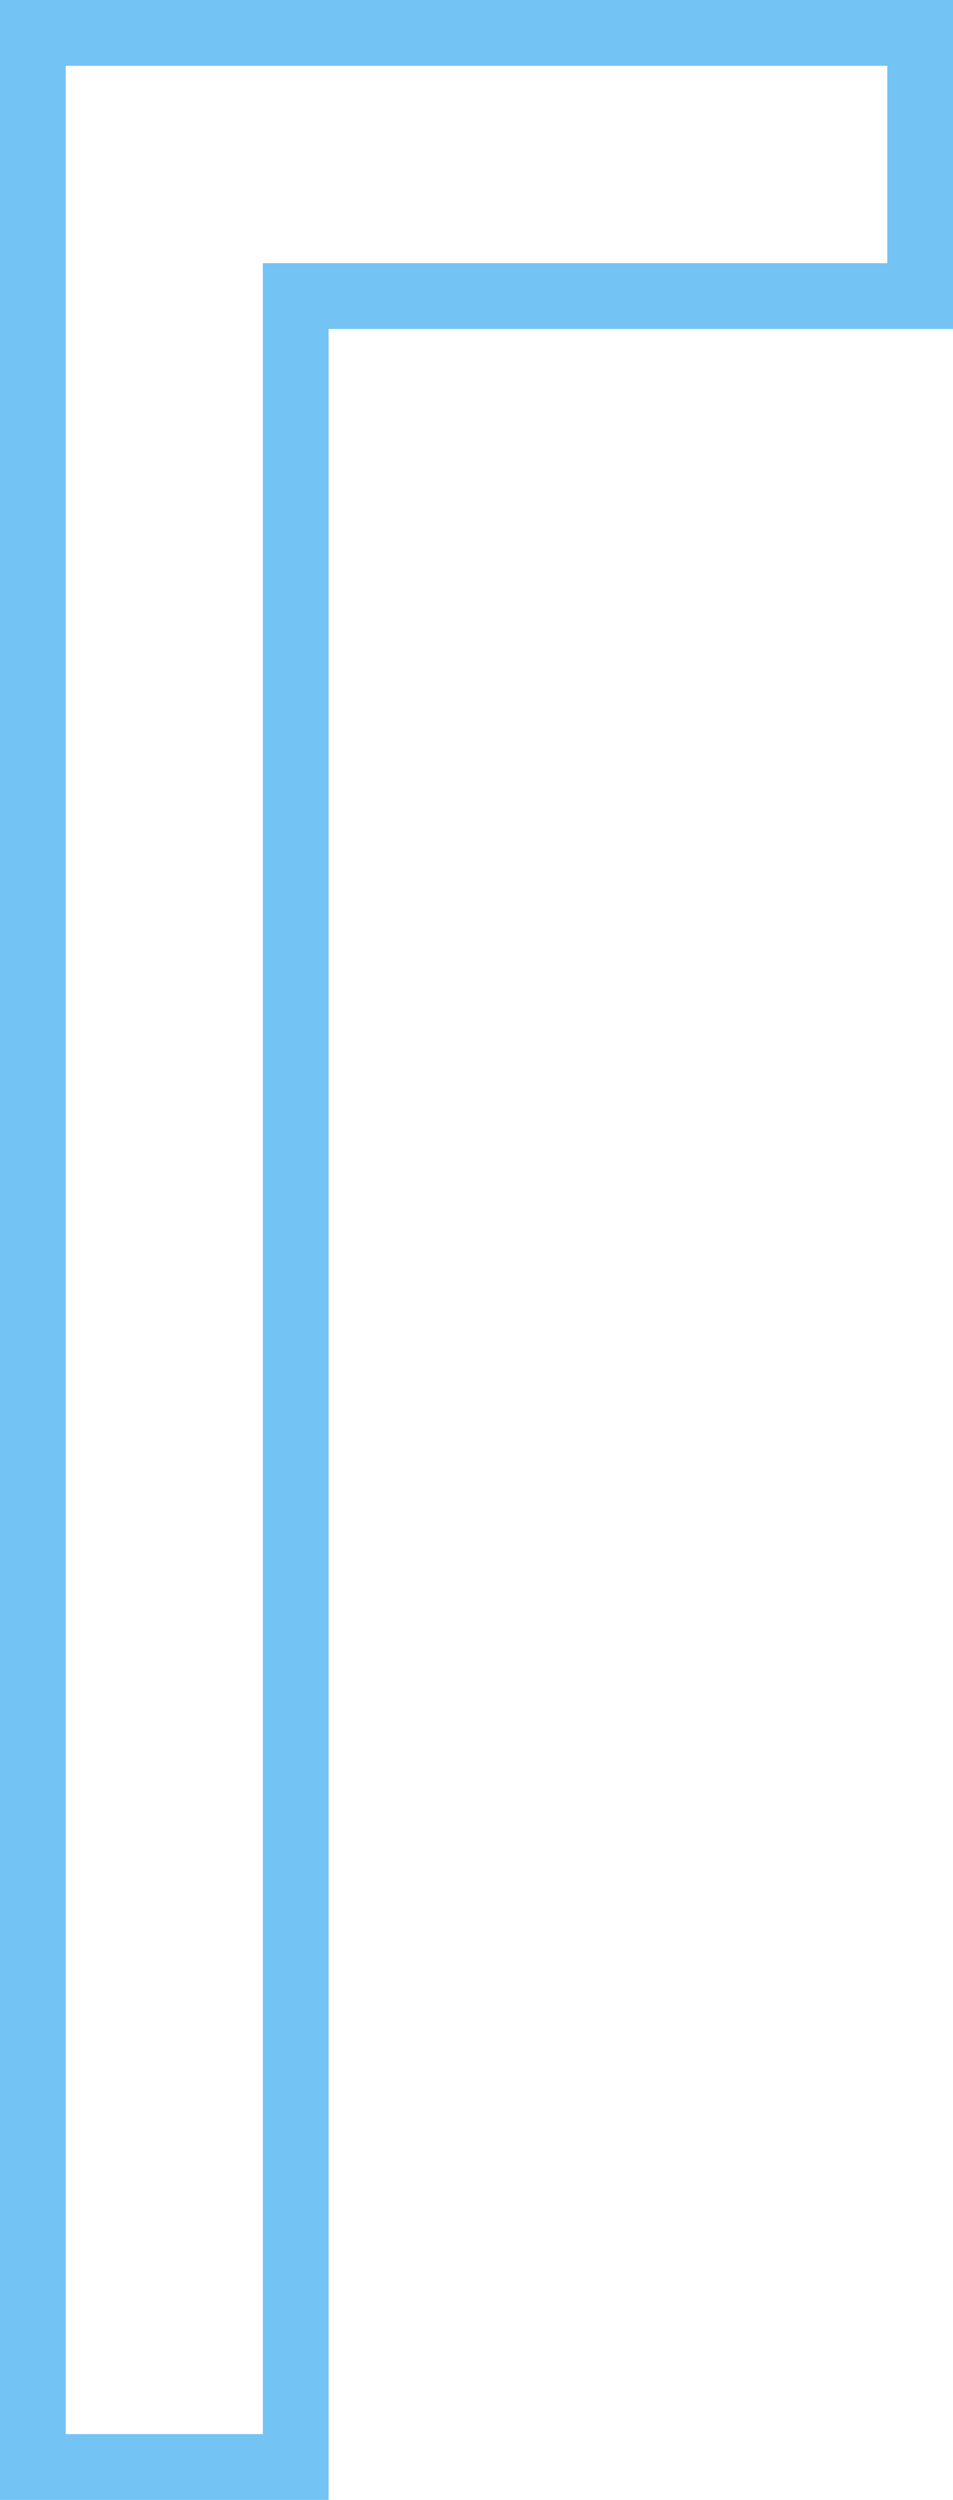
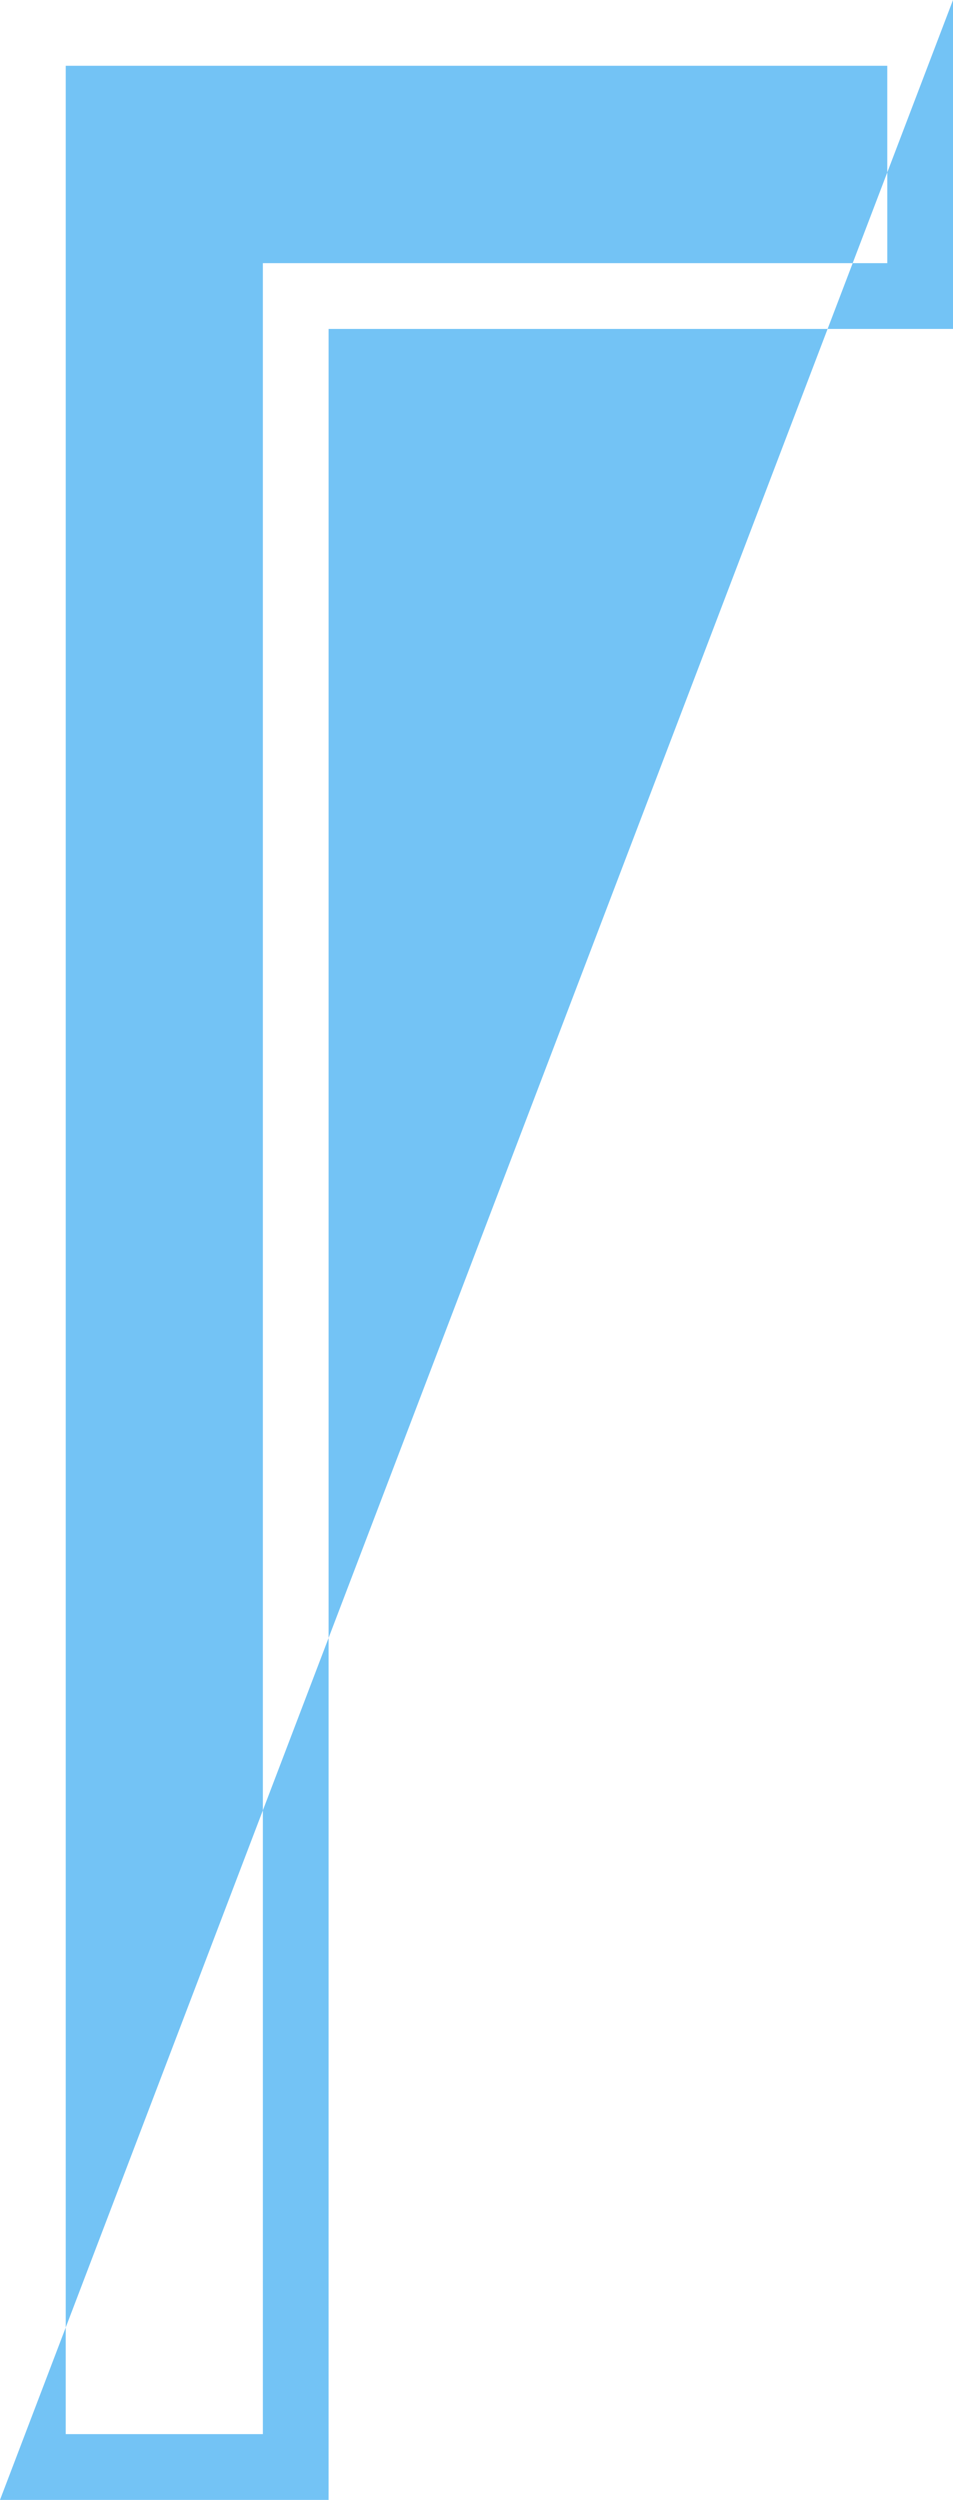
<svg xmlns="http://www.w3.org/2000/svg" width="29" height="76" viewBox="0 0 29 76">
  <g id="合体_29" data-name="合体 29" transform="translate(2 2)" fill="none">
-     <path d="M0,72V0H25V6H6V72Z" stroke="none" />
-     <path d="M 5.999 72 L 5.999 6 L 25 6 L 25 0 L 1.358032193365943e-07 0 L 1.358032193365943e-07 72 L 5.999 72 M 7.999 74 L -2 74 L -2 -2 L 27 -2 L 27 8 L 7.999 8 L 7.999 74 Z" stroke="none" fill="#73c3f5" />
+     <path d="M 5.999 72 L 5.999 6 L 25 6 L 25 0 L 1.358032193365943e-07 0 L 1.358032193365943e-07 72 L 5.999 72 M 7.999 74 L -2 74 L 27 -2 L 27 8 L 7.999 8 L 7.999 74 Z" stroke="none" fill="#73c3f5" />
  </g>
</svg>